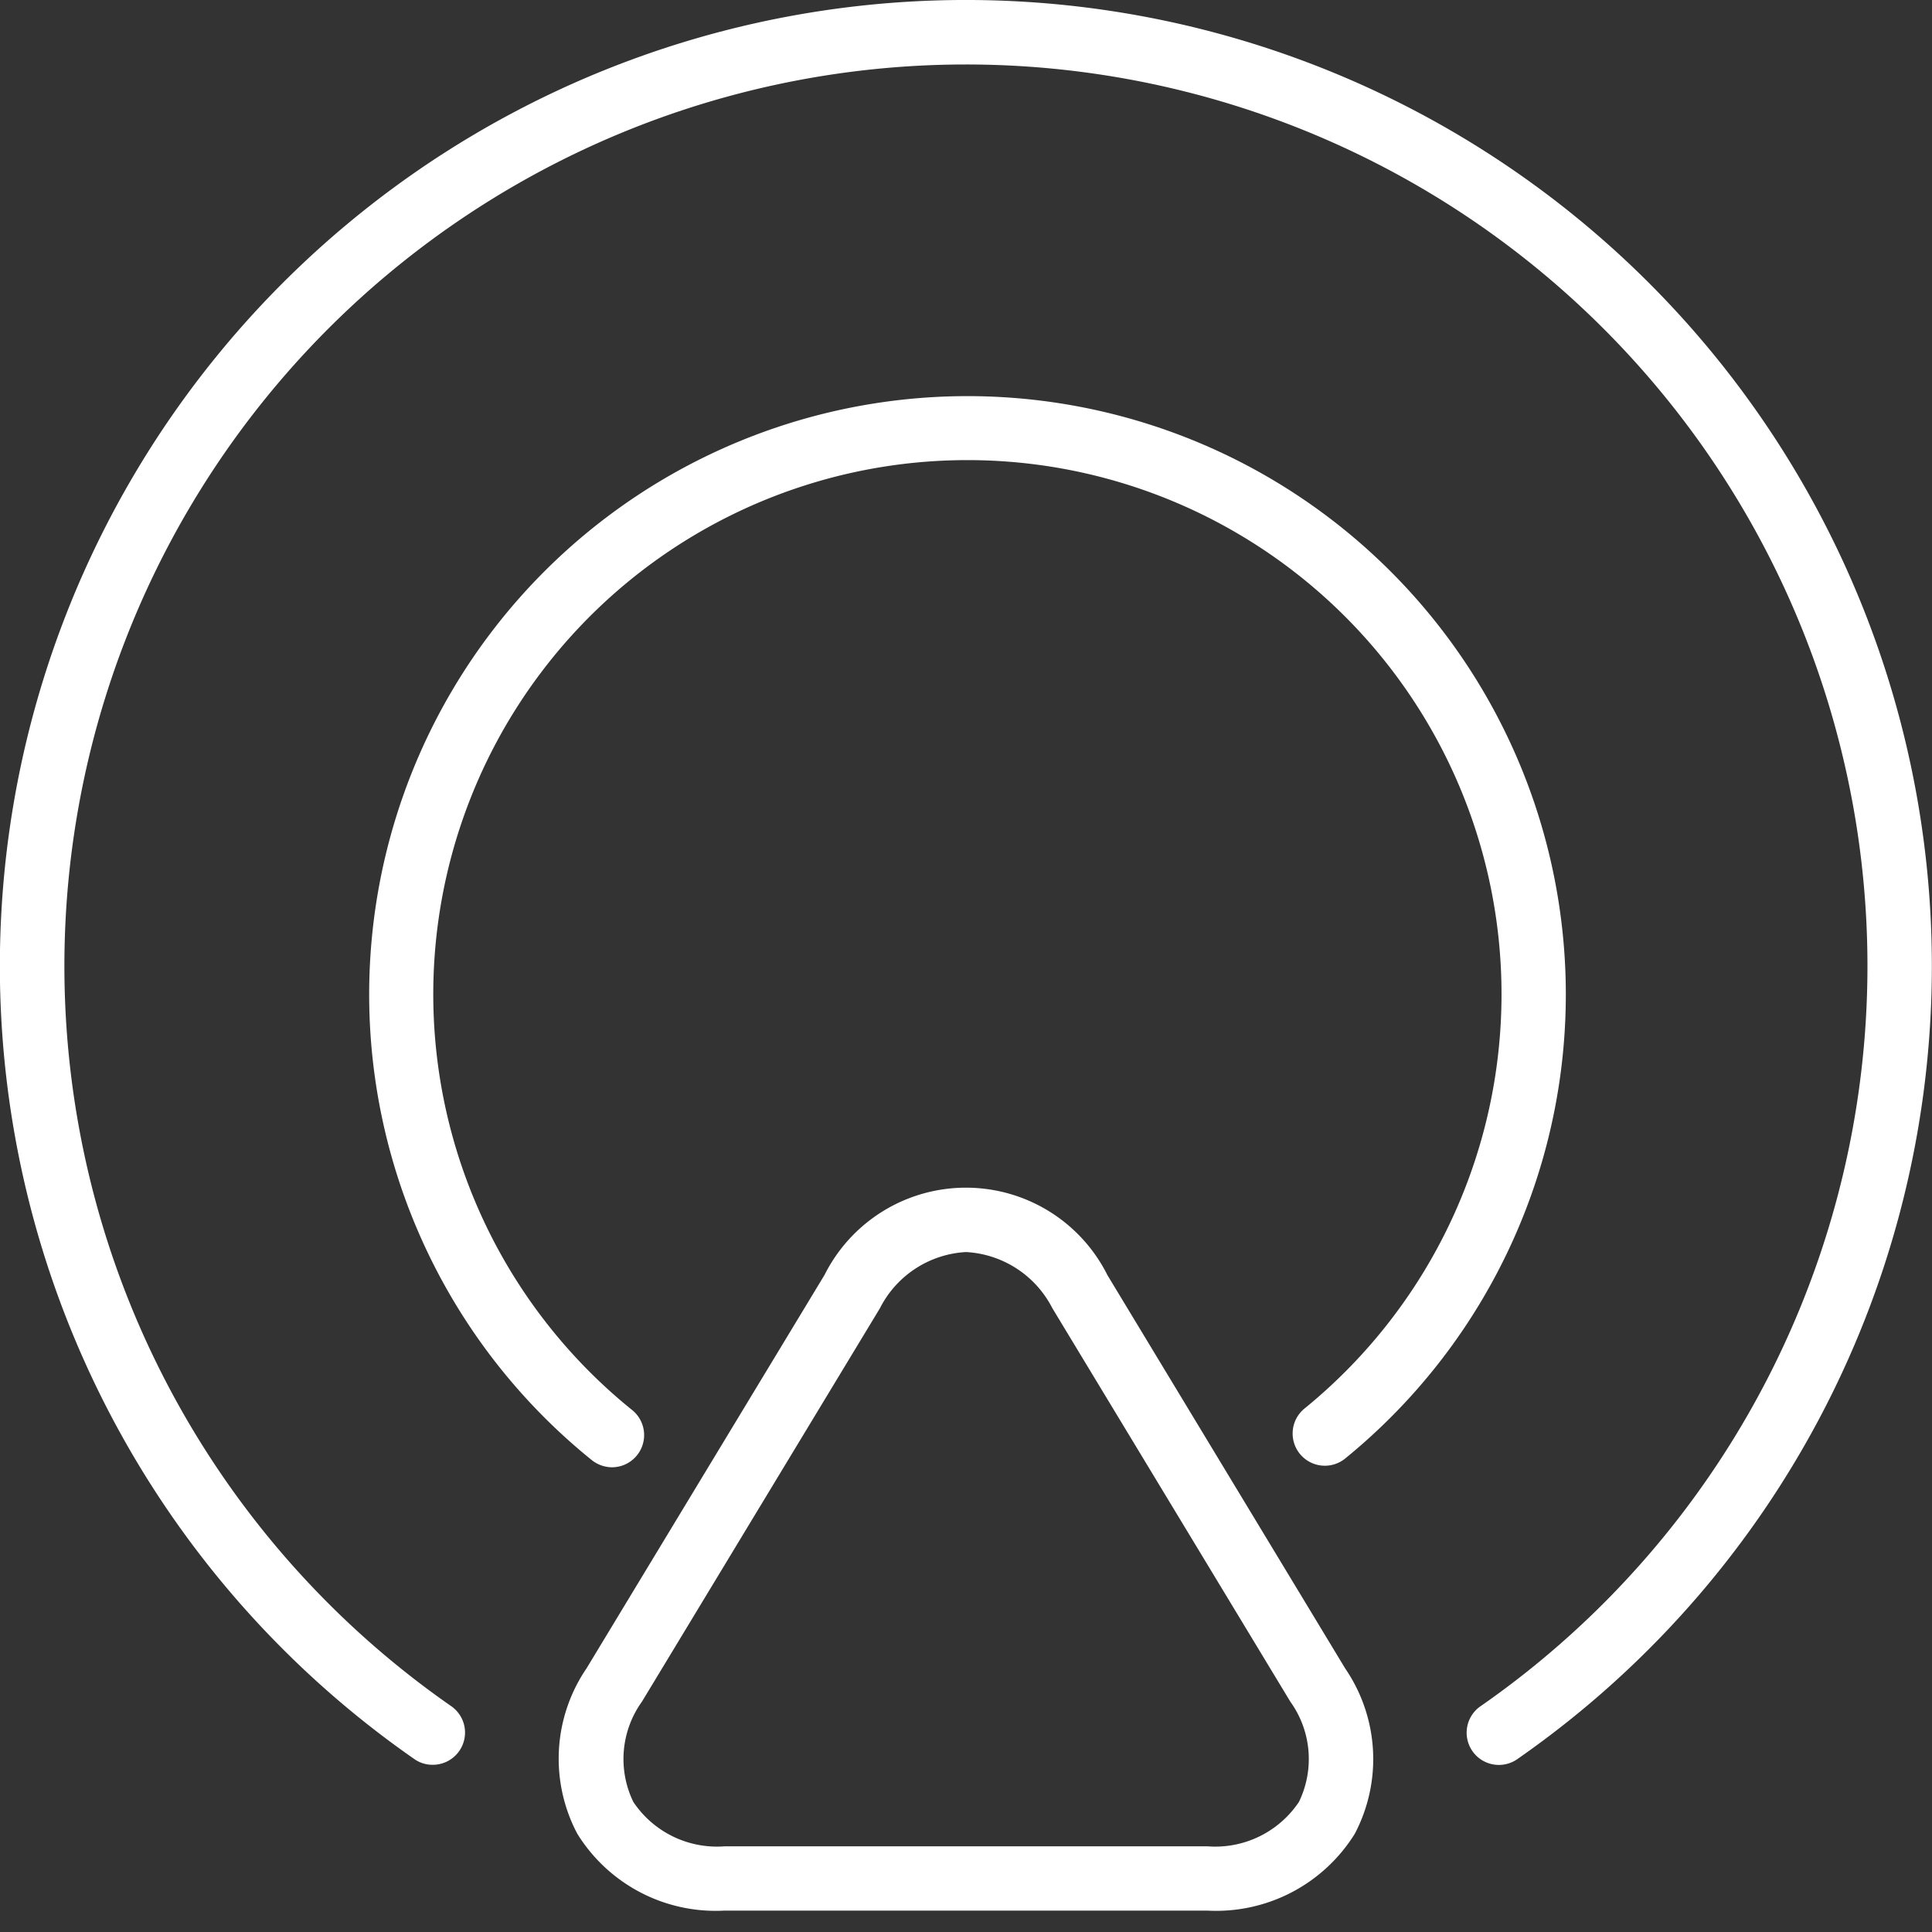
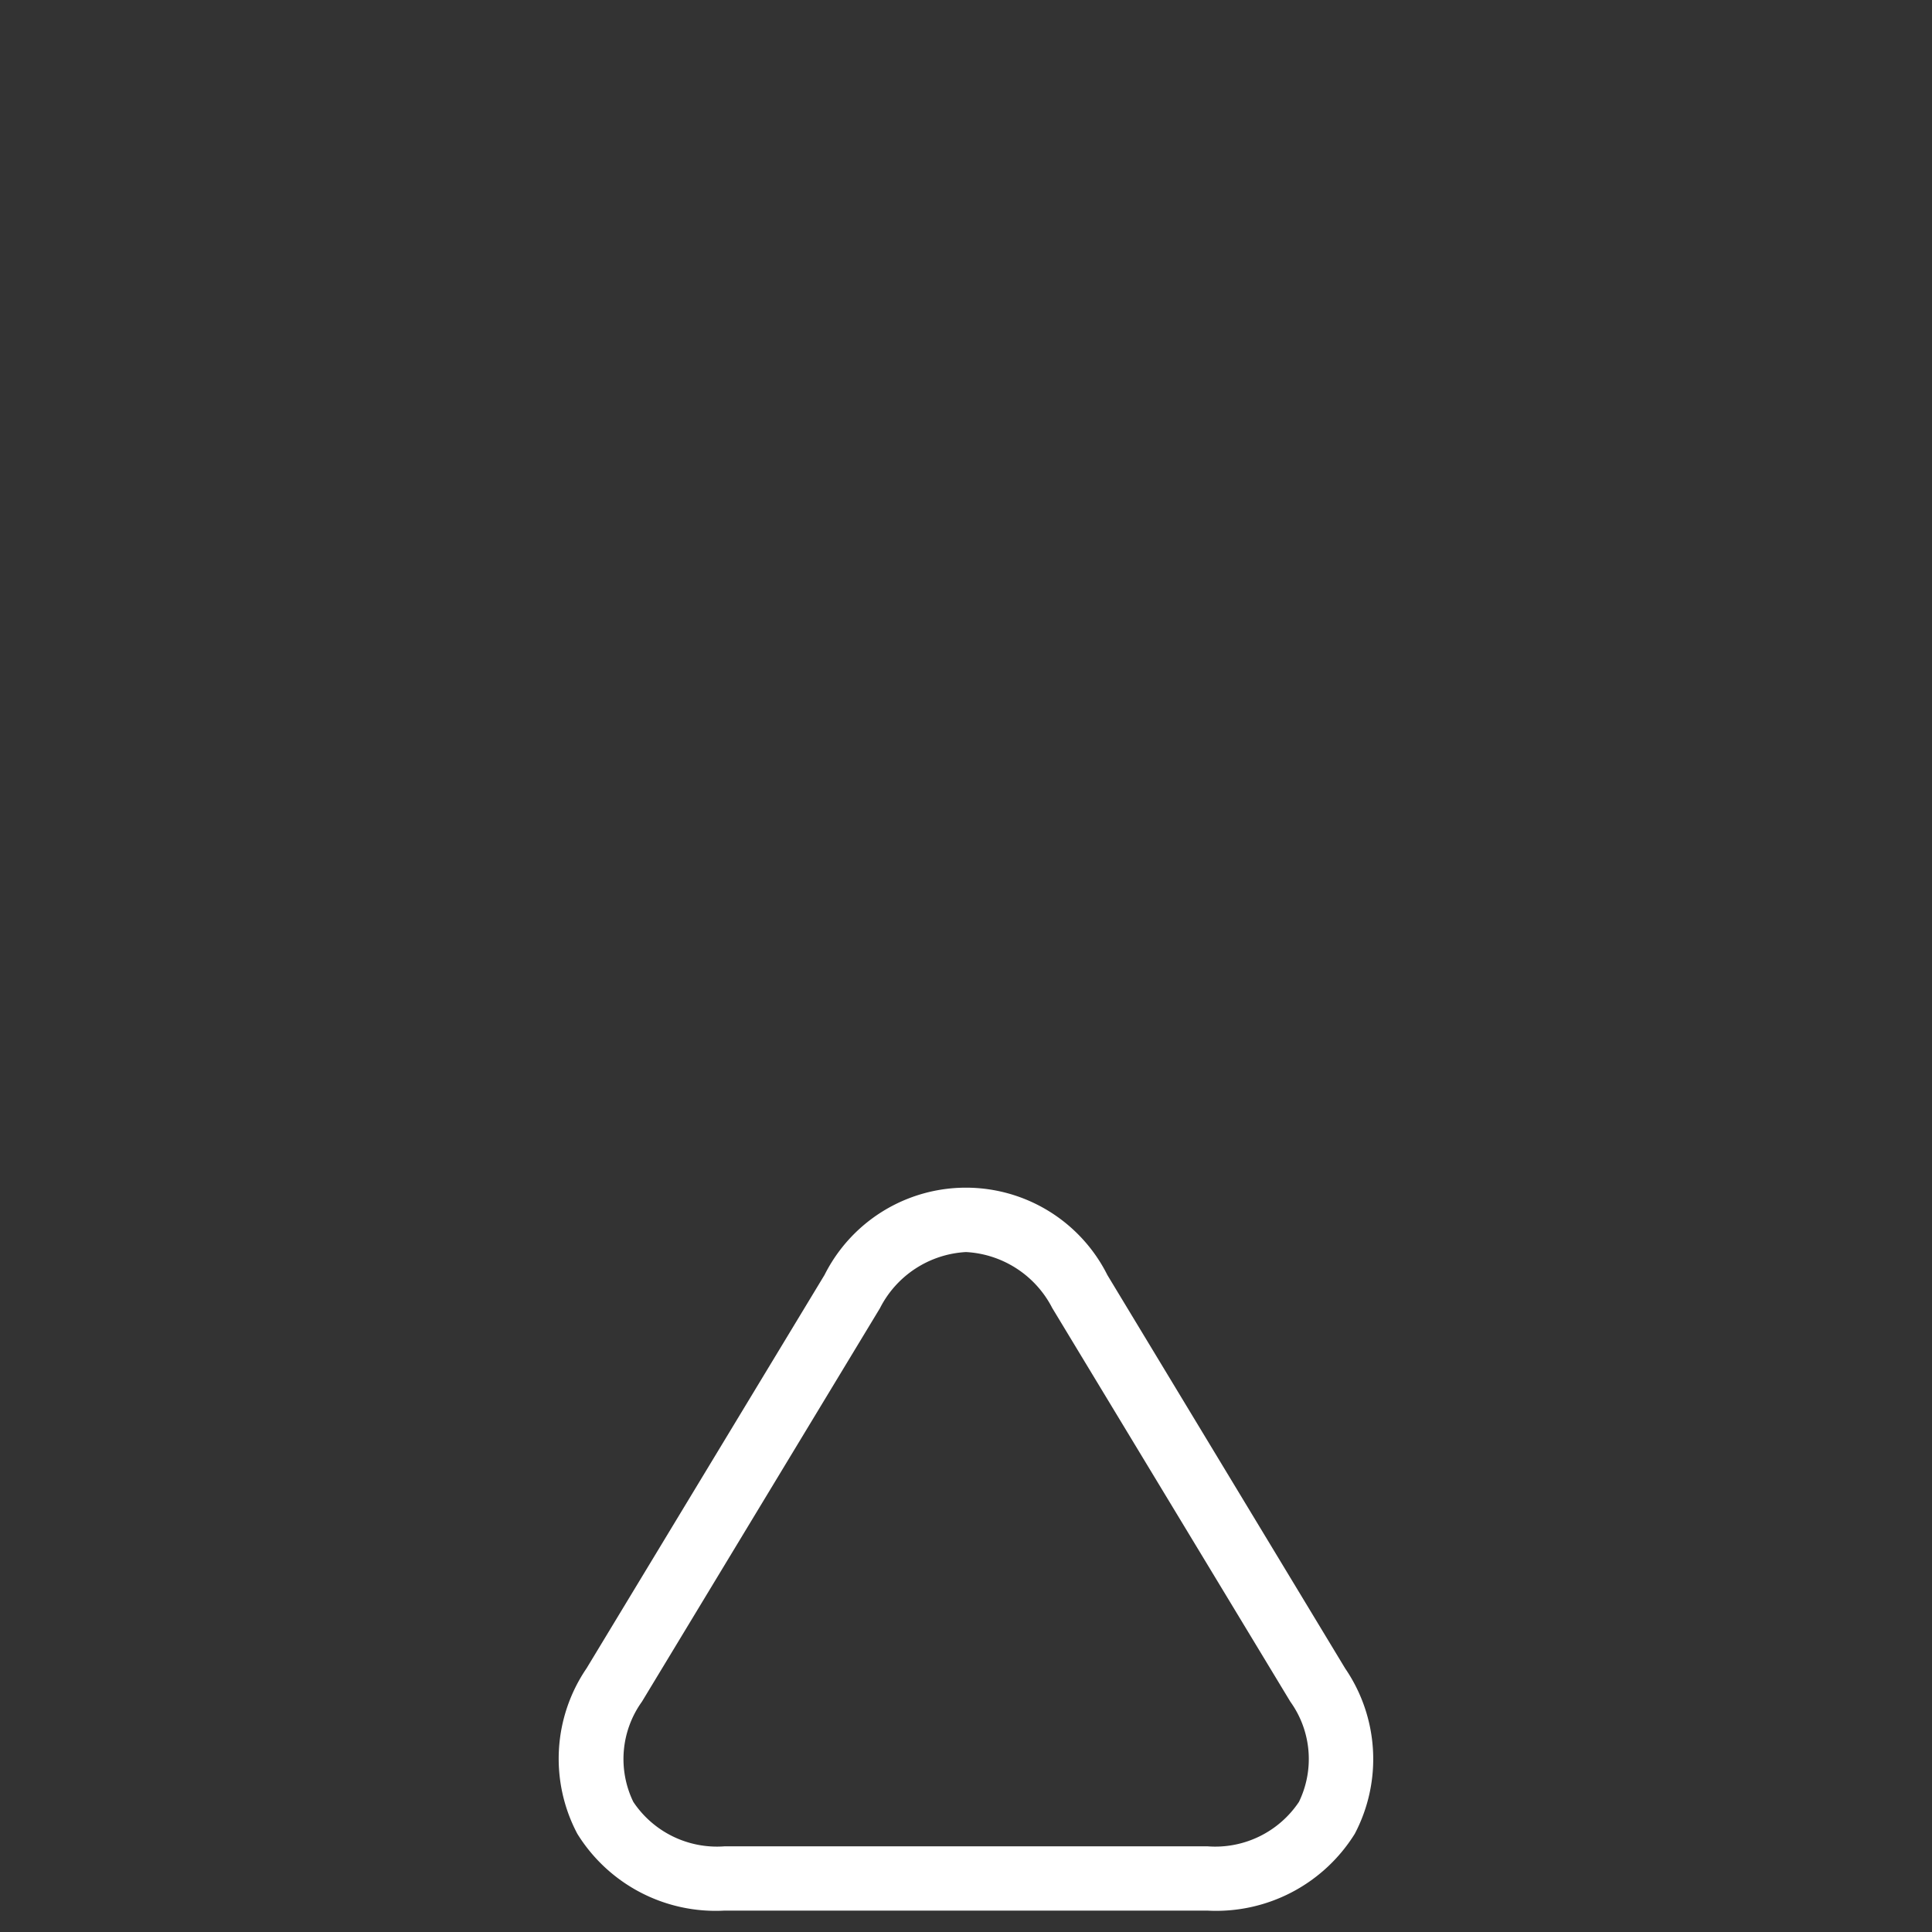
<svg xmlns="http://www.w3.org/2000/svg" width="65" height="65" viewBox="0 0 65 65">
  <rect x="0" y="0" width="65" height="65" fill="#333333" stroke="none" />
  <g id="组_5504" data-name="组 5504" transform="translate(-1304 -1945)">
-     <rect id="矩形_21" data-name="矩形 21" width="65" height="65" transform="translate(1304 1945)" fill="rgba(246,246,248,0)" />
    <g id="组_3999" data-name="组 3999" transform="translate(1272 1902.695)">
-       <path id="路径_177" data-name="路径 177" d="M46.556,101.679a1.05,1.05,0,0,1-.62-.195,32.5,32.5,0,1,1,37.132-.009,1.084,1.084,0,1,1-1.235-1.781,30.331,30.331,0,1,0-34.658.009,1.083,1.083,0,0,1-.62,1.976Z" fill="#fff" />
-       <path id="路径_178" data-name="路径 178" d="M223.528,275.085a1.1,1.1,0,0,1-.68-.247,20.13,20.13,0,1,1,25.359-.052,1.084,1.084,0,1,1-1.374-1.677,17.97,17.97,0,1,0-22.629.043,1.083,1.083,0,0,1-.676,1.933Z" transform="translate(-170.945 -183.415)" fill="#fff" />
      <path id="路径_179" data-name="路径 179" d="M331.358,656.771H315.121a5.473,5.473,0,0,1-4.957-2.587,5.4,5.4,0,0,1,.312-5.564l8.008-13.238a5.322,5.322,0,0,1,9.516.009l8,13.234a5.4,5.4,0,0,1,.321,5.564A5.493,5.493,0,0,1,331.358,656.771Zm-8.116-22.156a3.457,3.457,0,0,0-2.895,1.889l-8.008,13.238a3.307,3.307,0,0,0-.29,3.371,3.383,3.383,0,0,0,3.077,1.495h16.237a3.386,3.386,0,0,0,3.081-1.495,3.306,3.306,0,0,0-.29-3.371L326.145,636.5A3.47,3.47,0,0,0,323.242,634.615Z" transform="translate(-258.742 -550.186)" fill="#fff" />
    </g>
  </g>
</svg>